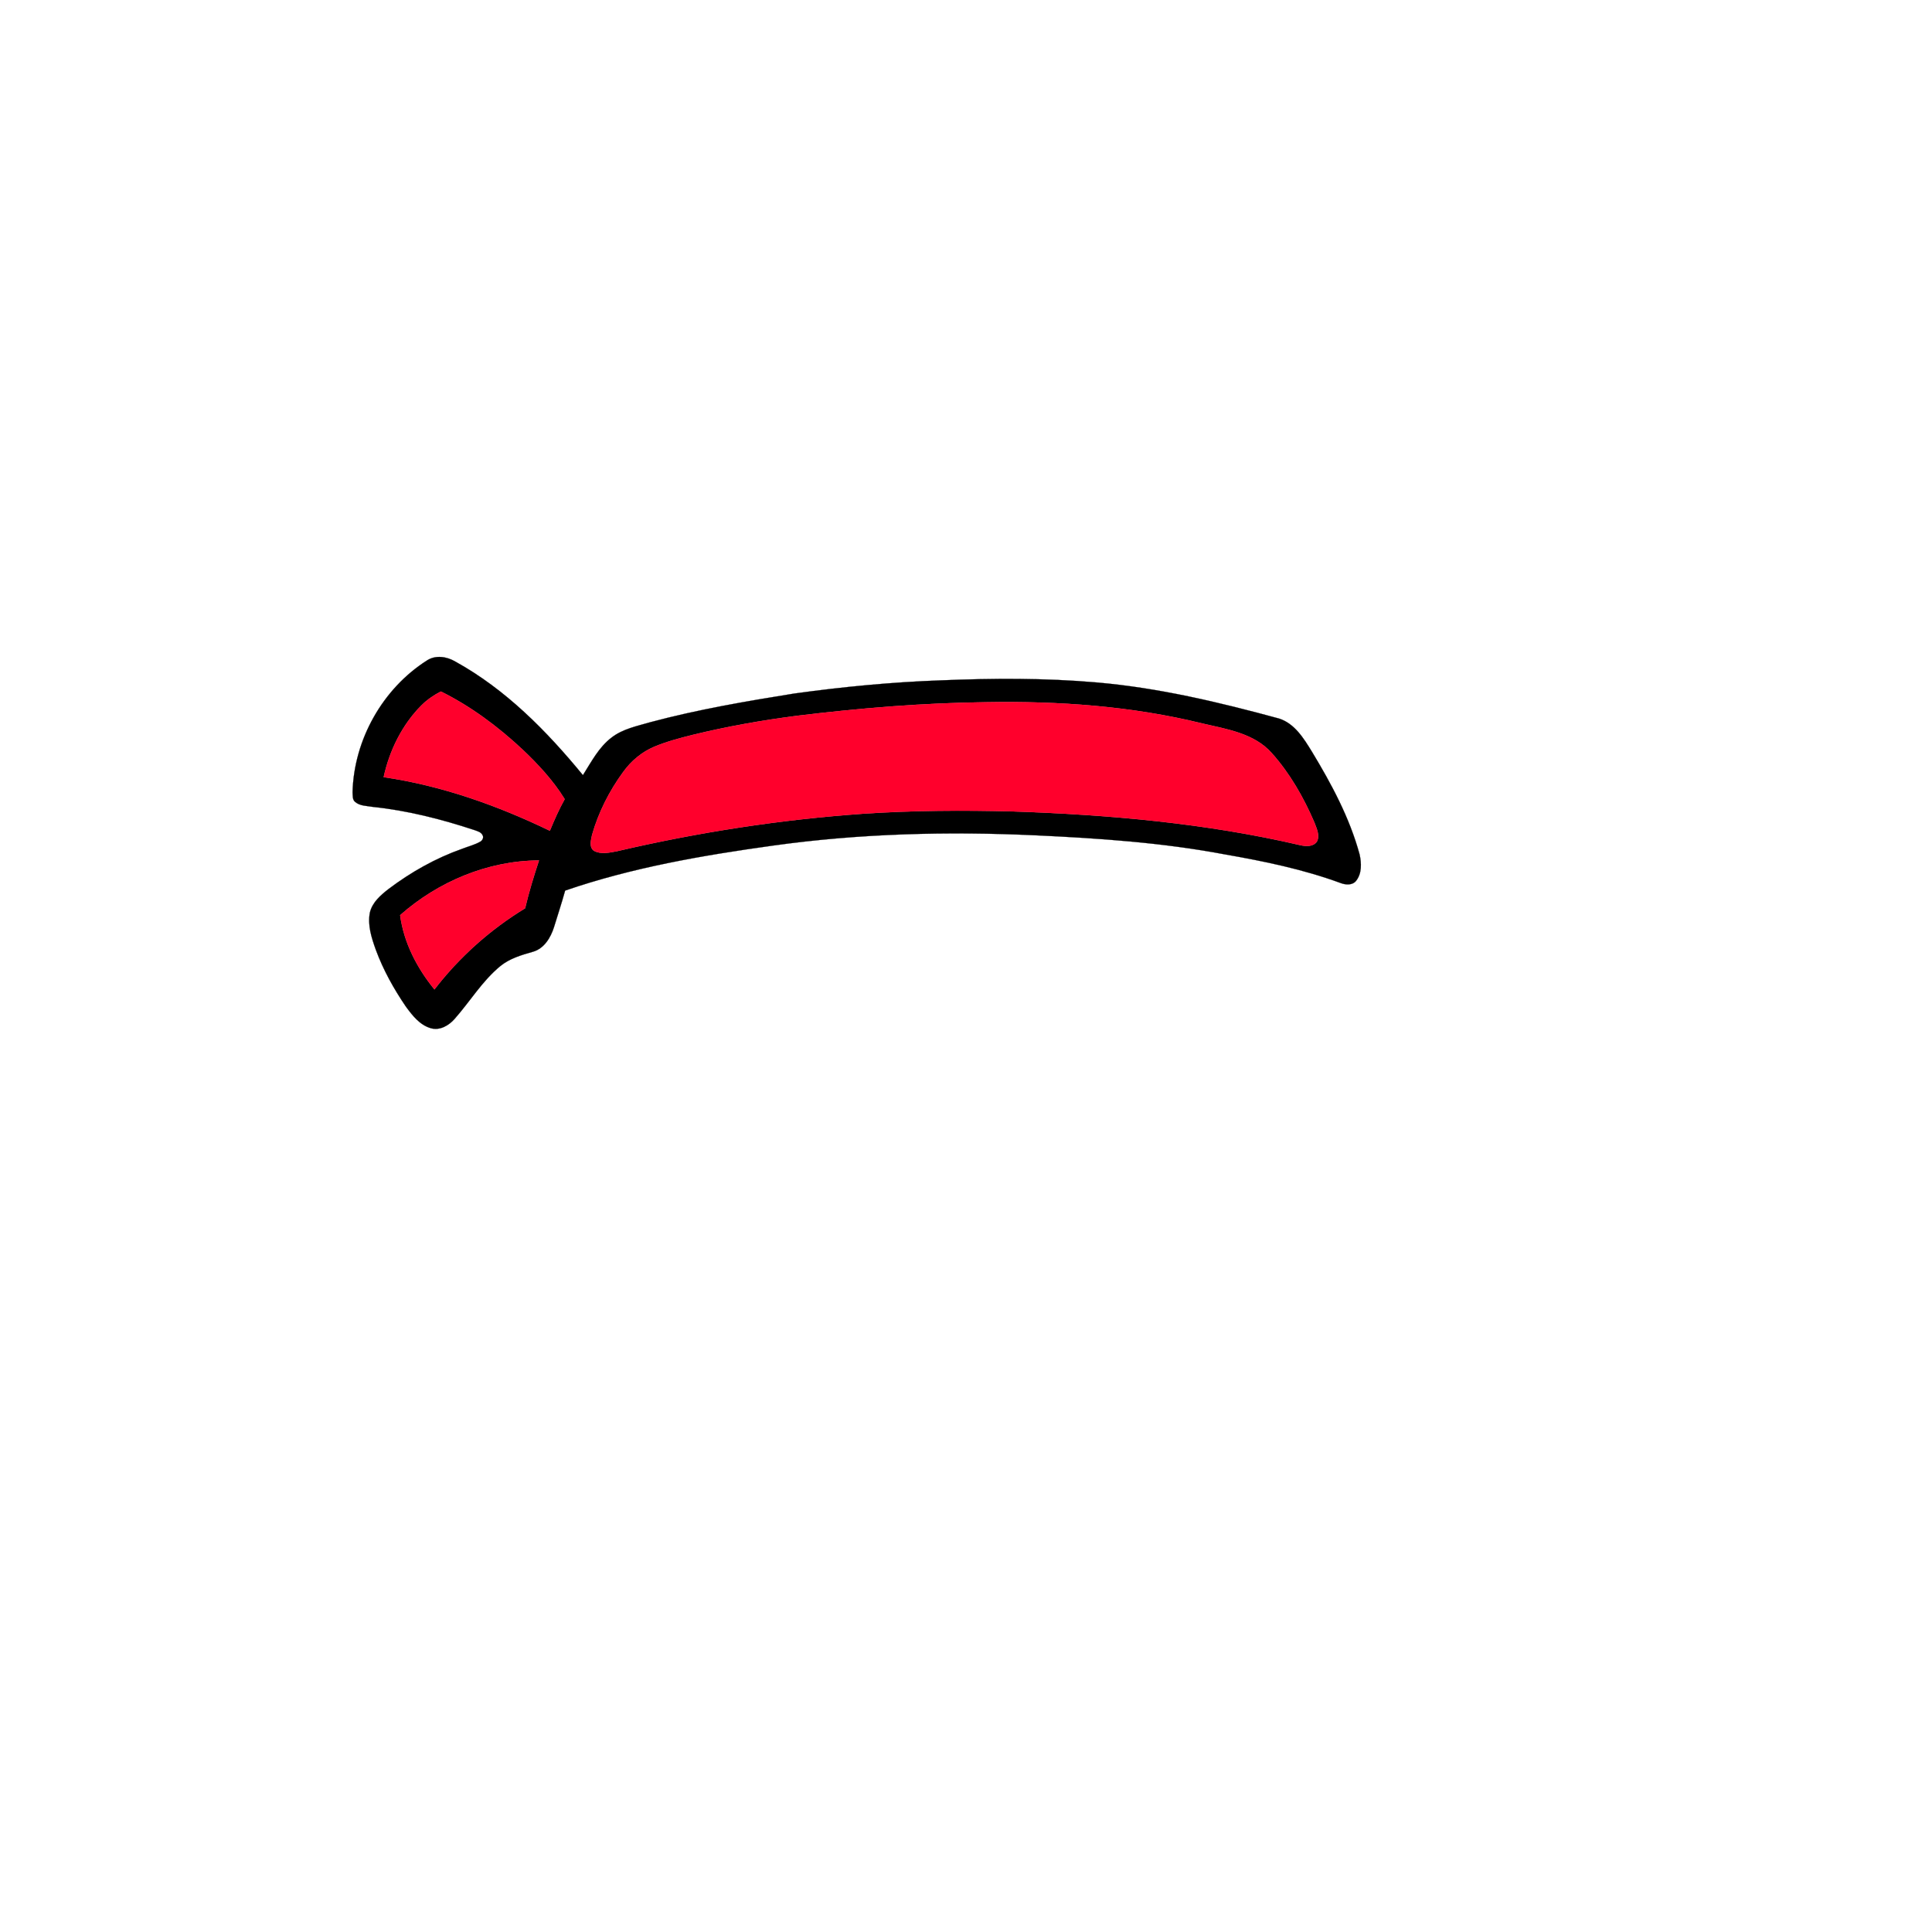
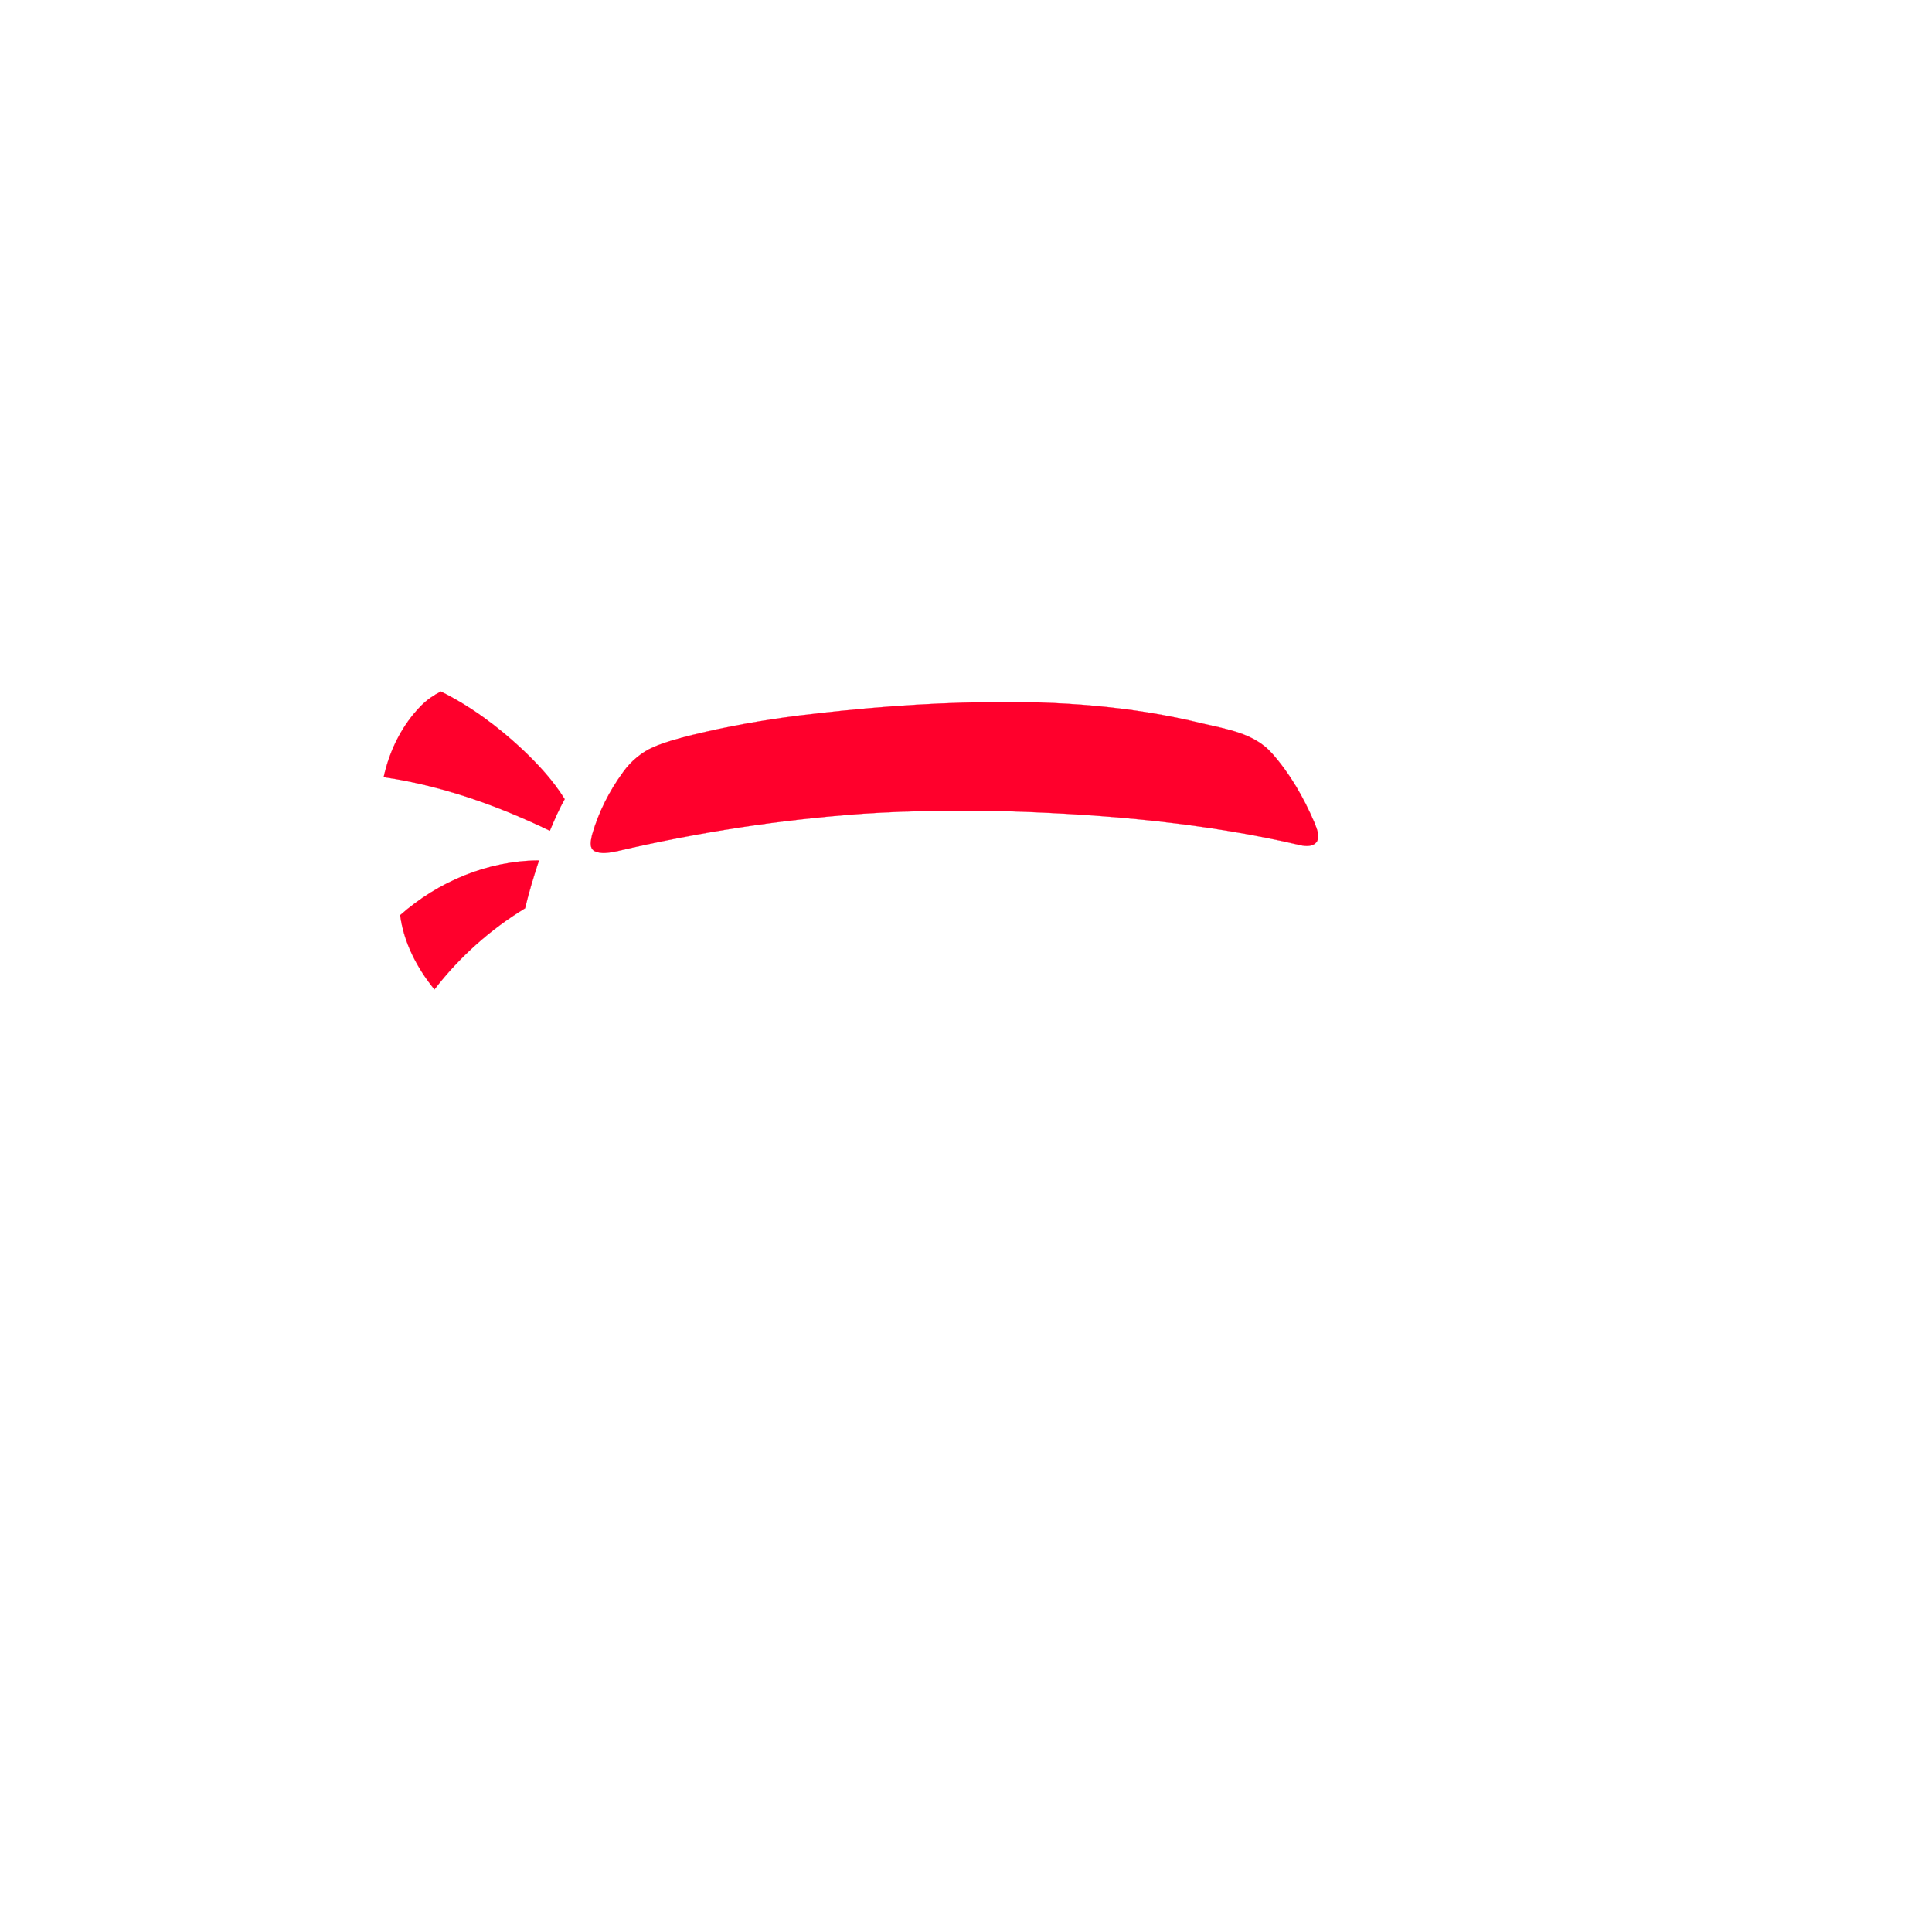
<svg xmlns="http://www.w3.org/2000/svg" width="1000pt" height="1000pt" viewBox="0 0 1000 1000" version="1.1">
-   <path fill="#000000" stroke="#000000" stroke-width="0.094" opacity="1.00" d=" M 220.97 341.87 C 225.44 338.93 231.25 339.81 235.65 342.42 C 261.75 356.81 282.97 378.37 301.72 401.22 C 306.10 394.32 309.97 386.71 316.64 381.69 C 322.44 377.23 329.80 375.82 336.66 373.80 C 361.15 367.26 386.15 362.98 411.15 358.97 C 436.30 355.49 461.62 353.06 487.00 352.15 C 513.84 351.05 540.76 350.90 567.54 353.23 C 599.62 356.00 631.06 363.48 662.06 371.93 C 670.13 374.54 674.80 382.18 679.00 389.00 C 689.14 405.76 698.55 423.24 703.72 442.25 C 704.71 446.75 704.95 452.11 701.91 455.91 C 700.01 458.32 696.48 458.03 693.91 457.05 C 674.56 449.94 654.29 445.76 634.03 442.23 C 601.70 436.11 568.80 433.88 535.99 432.35 C 490.65 430.25 445.06 431.38 400.07 437.67 C 363.73 442.72 327.29 448.99 292.51 460.96 C 290.76 467.30 288.69 473.55 286.76 479.84 C 285.03 485.32 281.62 491.06 275.70 492.66 C 269.84 494.33 263.81 496.10 258.99 500.02 C 249.59 507.73 243.31 518.34 235.31 527.36 C 232.33 530.78 227.71 533.51 223.05 532.21 C 217.30 530.59 213.46 525.60 210.08 521.00 C 203.83 511.82 198.36 502.02 194.52 491.58 C 192.32 485.41 190.15 478.83 191.48 472.23 C 192.77 467.02 197.02 463.34 201.08 460.18 C 212.67 451.43 225.46 444.20 239.18 439.36 C 242.32 438.12 245.68 437.32 248.63 435.62 C 249.72 434.99 250.48 433.50 249.80 432.31 C 249.04 430.65 247.11 430.21 245.56 429.63 C 228.46 423.99 210.91 419.50 192.97 417.64 C 189.91 417.10 186.40 417.21 183.89 415.13 C 182.31 413.92 182.64 411.74 182.49 410.00 C 183.22 382.86 198.05 356.47 220.97 341.87 M 218.11 365.13 C 208.10 375.21 201.61 388.43 198.59 402.24 C 228.56 406.62 257.40 416.86 284.60 429.99 C 286.92 424.43 289.32 418.89 292.28 413.64 C 286.32 403.94 278.47 395.56 270.25 387.76 C 257.64 376.01 243.67 365.58 228.20 357.93 C 224.49 359.80 221.06 362.20 218.11 365.13 M 510.41 363.46 C 477.79 363.84 445.24 366.51 412.88 370.45 C 394.61 372.79 376.44 376.00 358.54 380.37 C 351.79 382.06 345.03 383.84 338.60 386.53 C 332.14 389.26 326.63 393.93 322.55 399.60 C 315.37 409.41 309.78 420.46 306.45 432.16 C 305.93 434.82 304.76 438.60 307.55 440.43 C 311.20 442.31 315.46 441.30 319.30 440.59 C 361.27 430.79 404.01 424.18 447.01 421.16 C 472.65 419.46 498.36 419.33 524.04 419.98 C 574.06 421.65 624.23 426.09 673.07 437.46 C 675.92 438.12 679.73 438.32 681.61 435.61 C 683.29 432.39 681.45 428.81 680.33 425.73 C 674.76 412.78 667.65 400.29 658.22 389.75 C 649.15 379.56 634.98 377.42 622.38 374.48 C 585.81 365.49 547.97 362.80 510.41 363.46 M 207.12 473.69 C 209.01 487.92 215.87 501.09 224.87 512.12 C 237.75 495.39 253.76 481.10 271.79 470.12 C 273.76 461.75 276.28 453.53 278.97 445.37 C 252.57 445.47 226.80 456.30 207.12 473.69 Z" />
  <path fill="#ff002c" stroke="#ff002c" stroke-width="0.094" opacity="1.00" d=" M 218.11 365.13 C 221.06 362.20 224.49 359.80 228.20 357.93 C 243.67 365.58 257.64 376.01 270.25 387.76 C 278.47 395.56 286.32 403.94 292.28 413.64 C 289.32 418.89 286.92 424.43 284.60 429.99 C 257.40 416.86 228.56 406.62 198.59 402.24 C 201.61 388.43 208.10 375.21 218.11 365.13 Z" />
  <path fill="#ff002c" stroke="#ff002c" stroke-width="0.094" opacity="1.00" d=" M 510.41 363.46 C 547.97 362.80 585.81 365.49 622.38 374.48 C 634.98 377.42 649.15 379.56 658.22 389.75 C 667.65 400.29 674.76 412.78 680.33 425.73 C 681.45 428.81 683.29 432.39 681.61 435.61 C 679.73 438.32 675.92 438.12 673.07 437.46 C 624.23 426.09 574.06 421.65 524.04 419.98 C 498.36 419.33 472.65 419.46 447.01 421.16 C 404.01 424.18 361.27 430.79 319.30 440.59 C 315.46 441.30 311.20 442.31 307.55 440.43 C 304.76 438.60 305.93 434.82 306.45 432.16 C 309.78 420.46 315.37 409.41 322.55 399.60 C 326.63 393.93 332.14 389.26 338.60 386.53 C 345.03 383.84 351.79 382.06 358.54 380.37 C 376.44 376.00 394.61 372.79 412.88 370.45 C 445.24 366.51 477.79 363.84 510.41 363.46 Z" />
  <path fill="#ff002c" stroke="#ff002c" stroke-width="0.094" opacity="1.00" d=" M 207.12 473.69 C 226.80 456.30 252.57 445.47 278.97 445.37 C 276.28 453.53 273.76 461.75 271.79 470.12 C 253.76 481.10 237.75 495.39 224.87 512.12 C 215.87 501.09 209.01 487.92 207.12 473.69 Z" />
</svg>